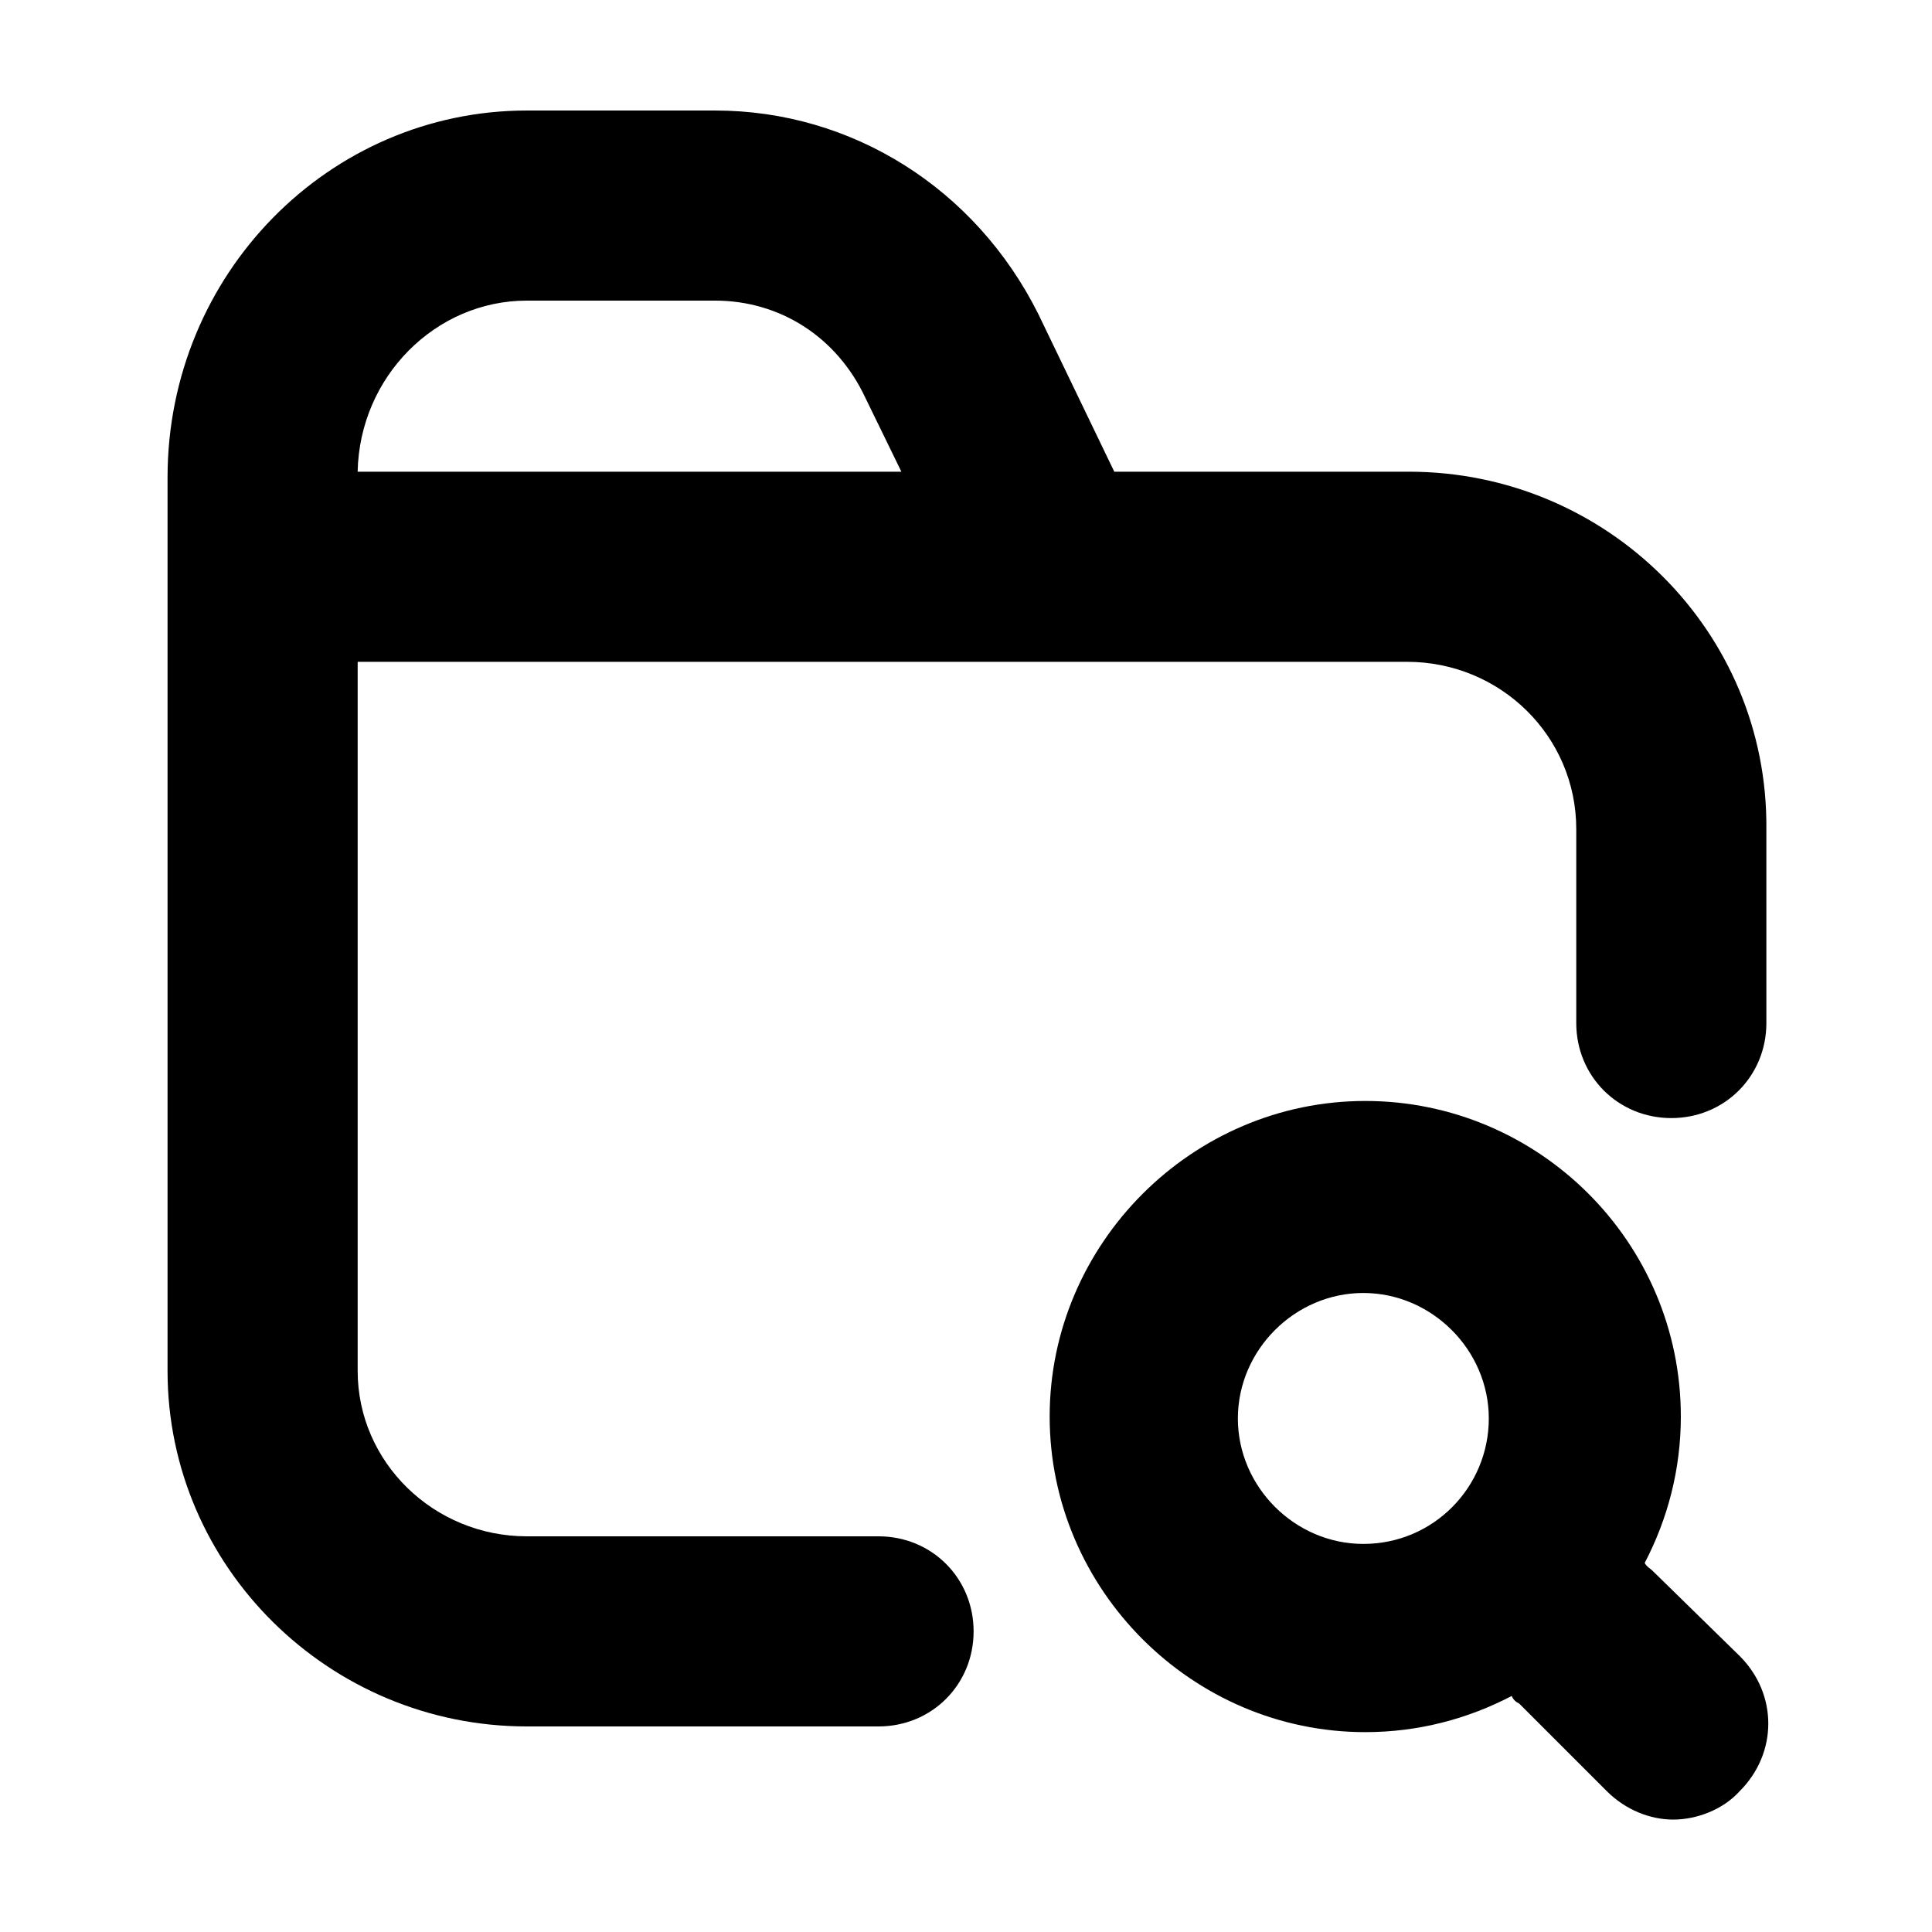
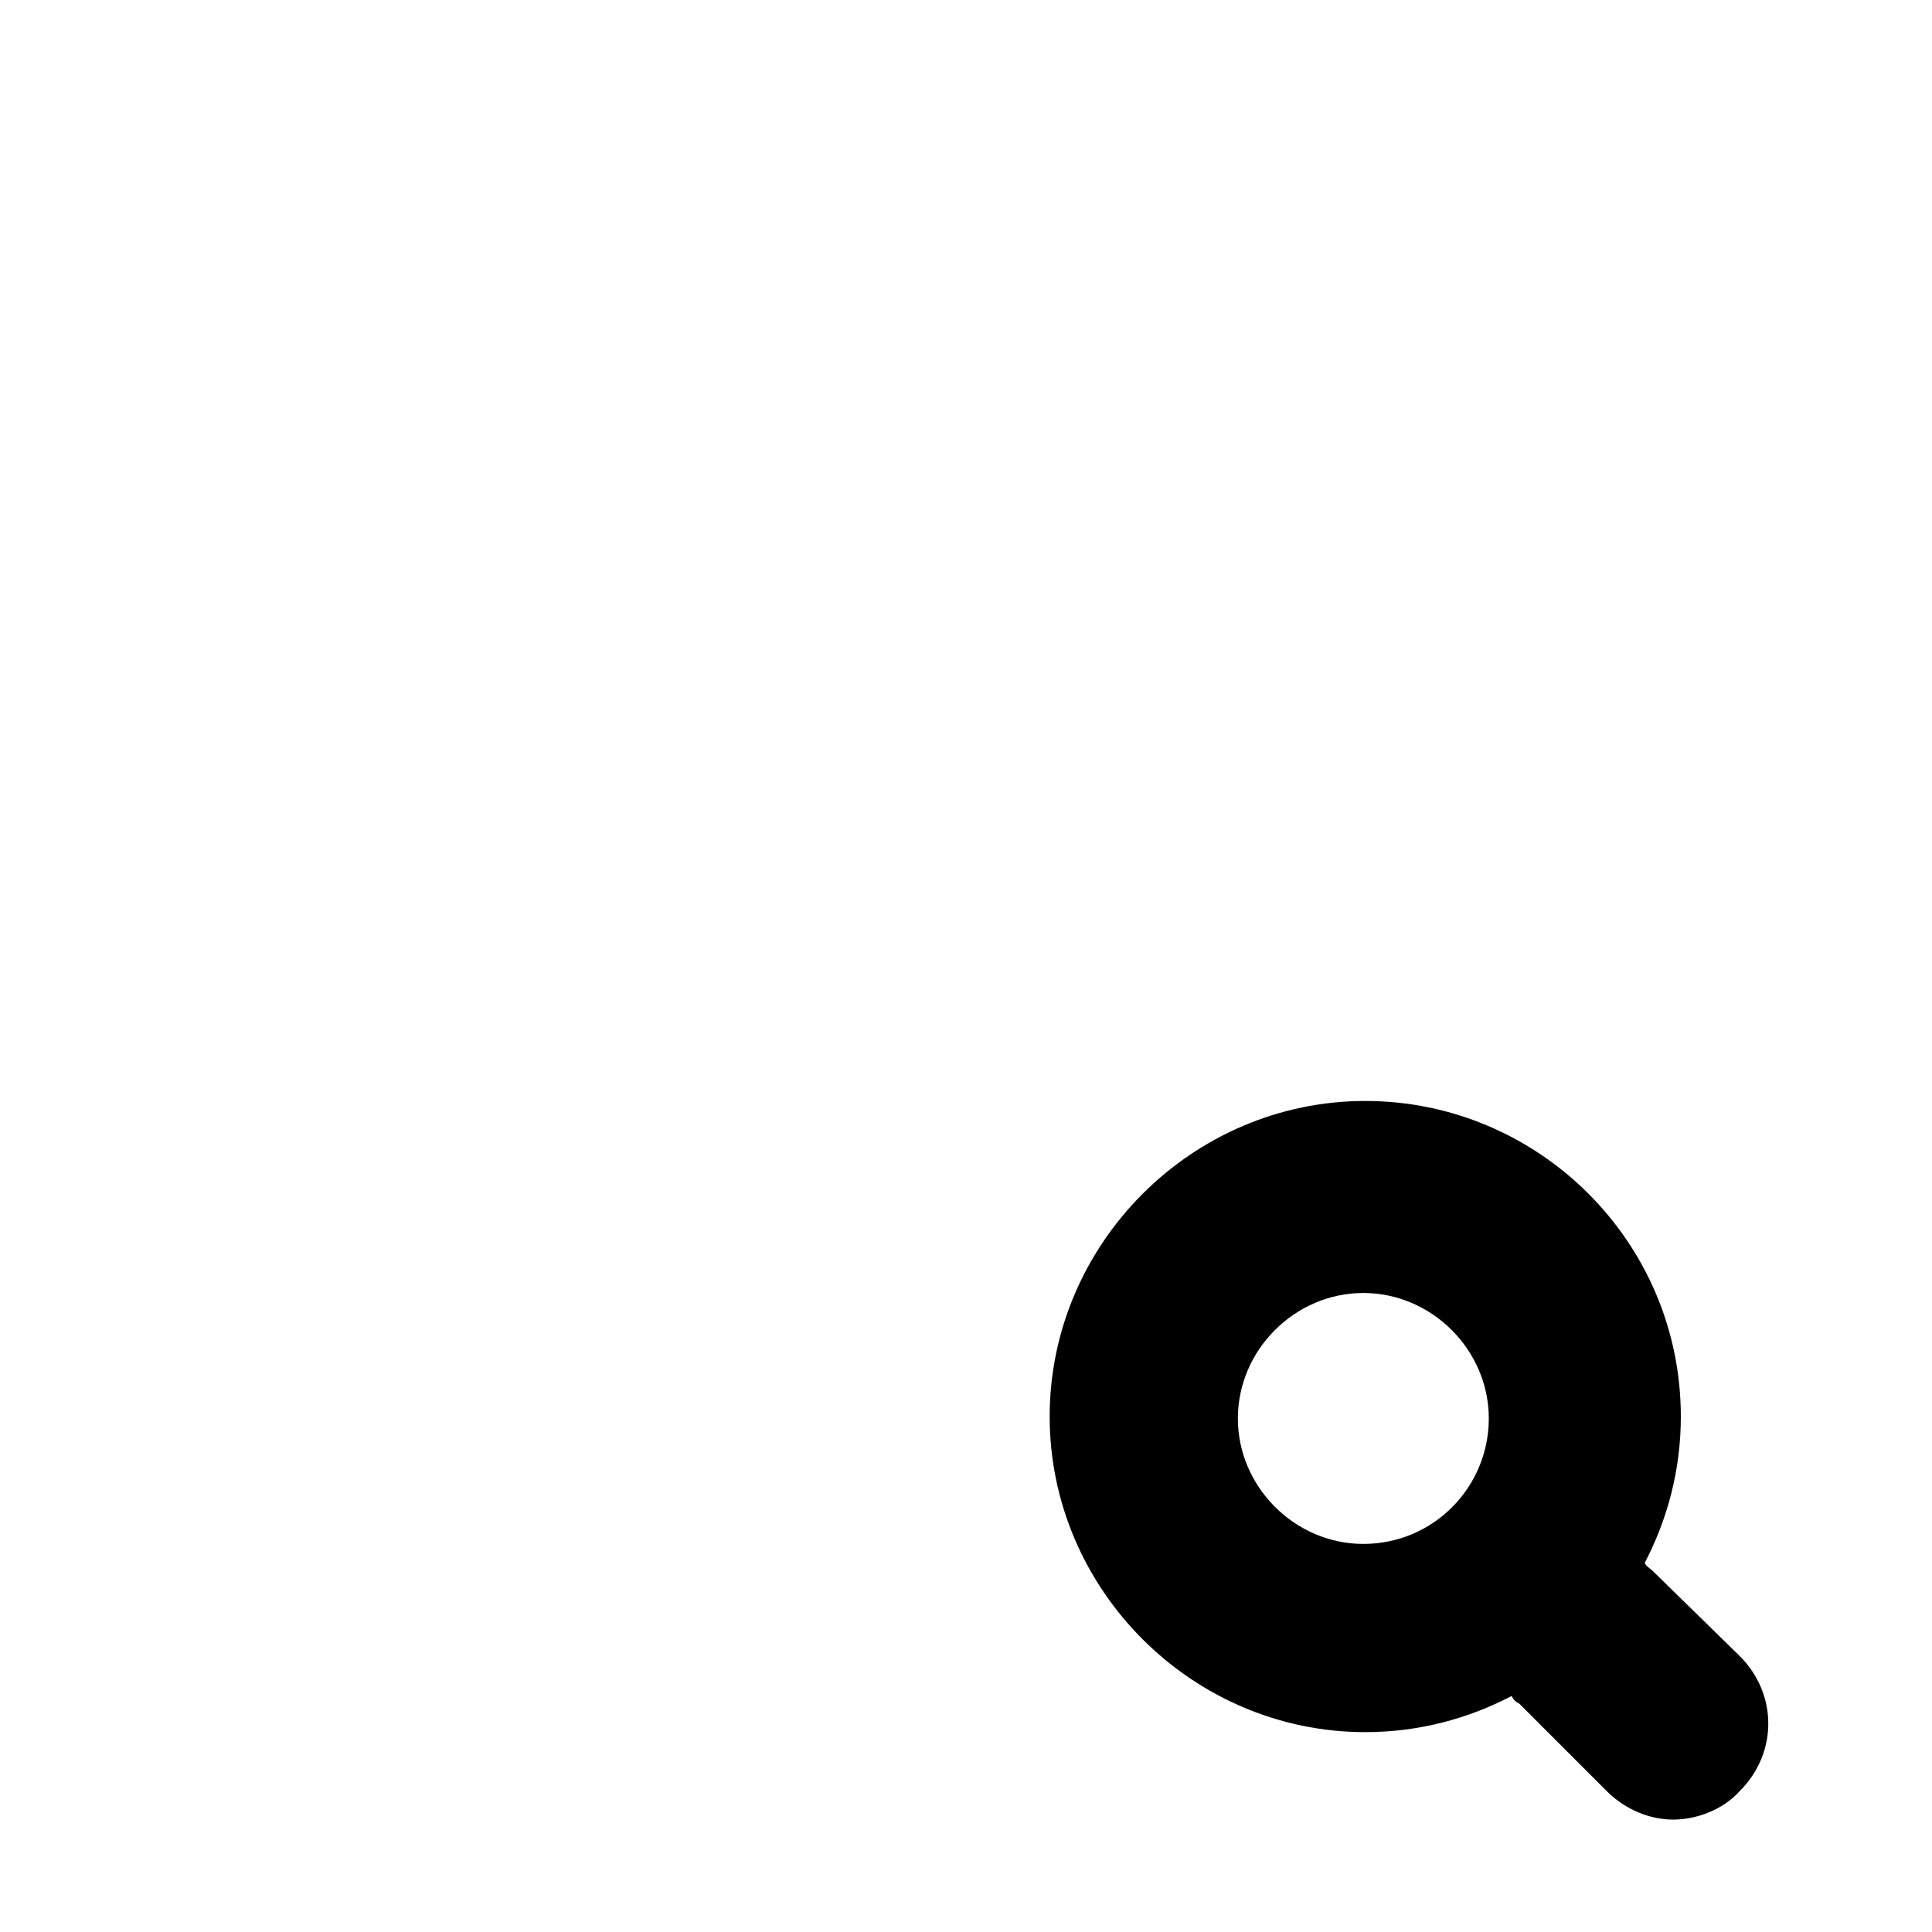
<svg xmlns="http://www.w3.org/2000/svg" fill="#000000" width="800px" height="800px" version="1.1" viewBox="144 144 512 512">
  <g>
    <path d="m581.88 560.21c-0.504-0.504-1.512-1.008-2.016-2.016 6.047-11.586 9.574-24.688 9.574-38.793 0-46.352-37.785-83.633-83.633-83.633-45.848 0-83.633 37.785-83.633 83.633s37.785 83.633 83.633 83.633c14.105 0 27.207-3.527 38.793-9.574 0.504 1.008 1.008 1.512 2.016 2.016l23.176 23.176c5.039 5.039 11.586 7.559 17.633 7.559s13.098-2.519 17.633-7.559c10.078-10.078 10.078-25.695 0-35.77zm-76.582-7.055c-18.137 0-33.25-15.113-33.25-33.25s15.113-33.25 33.25-33.25 33.25 15.113 33.25 33.25c0.004 18.137-14.605 33.25-33.25 33.25z" />
-     <path d="m517.39 269.01h-78.09l-20.152-41.816c-16.629-33.25-49.375-53.906-85.648-53.906h-49.879c-52.395 0-95.219 43.328-95.219 97.234v236.79c0 51.891 42.824 94.211 95.219 94.211h93.203c14.105 0 25.191-11.082 25.191-25.191 0-14.105-11.082-25.191-25.191-25.191h-93.203c-24.684 0-44.836-19.648-44.836-43.832v-187.92h278.1c24.688 0 44.84 19.648 44.84 44.336v51.387c0 14.105 11.082 25.191 25.191 25.191 14.105 0 25.191-11.082 25.191-25.191l-0.004-51.391c0.504-52.395-42.32-94.715-94.715-94.715zm-278.61 0c0.504-25.191 20.656-45.344 44.84-45.344h49.879c17.129 0 32.242 9.574 39.801 25.695l9.574 19.648z" />
  </g>
</svg>